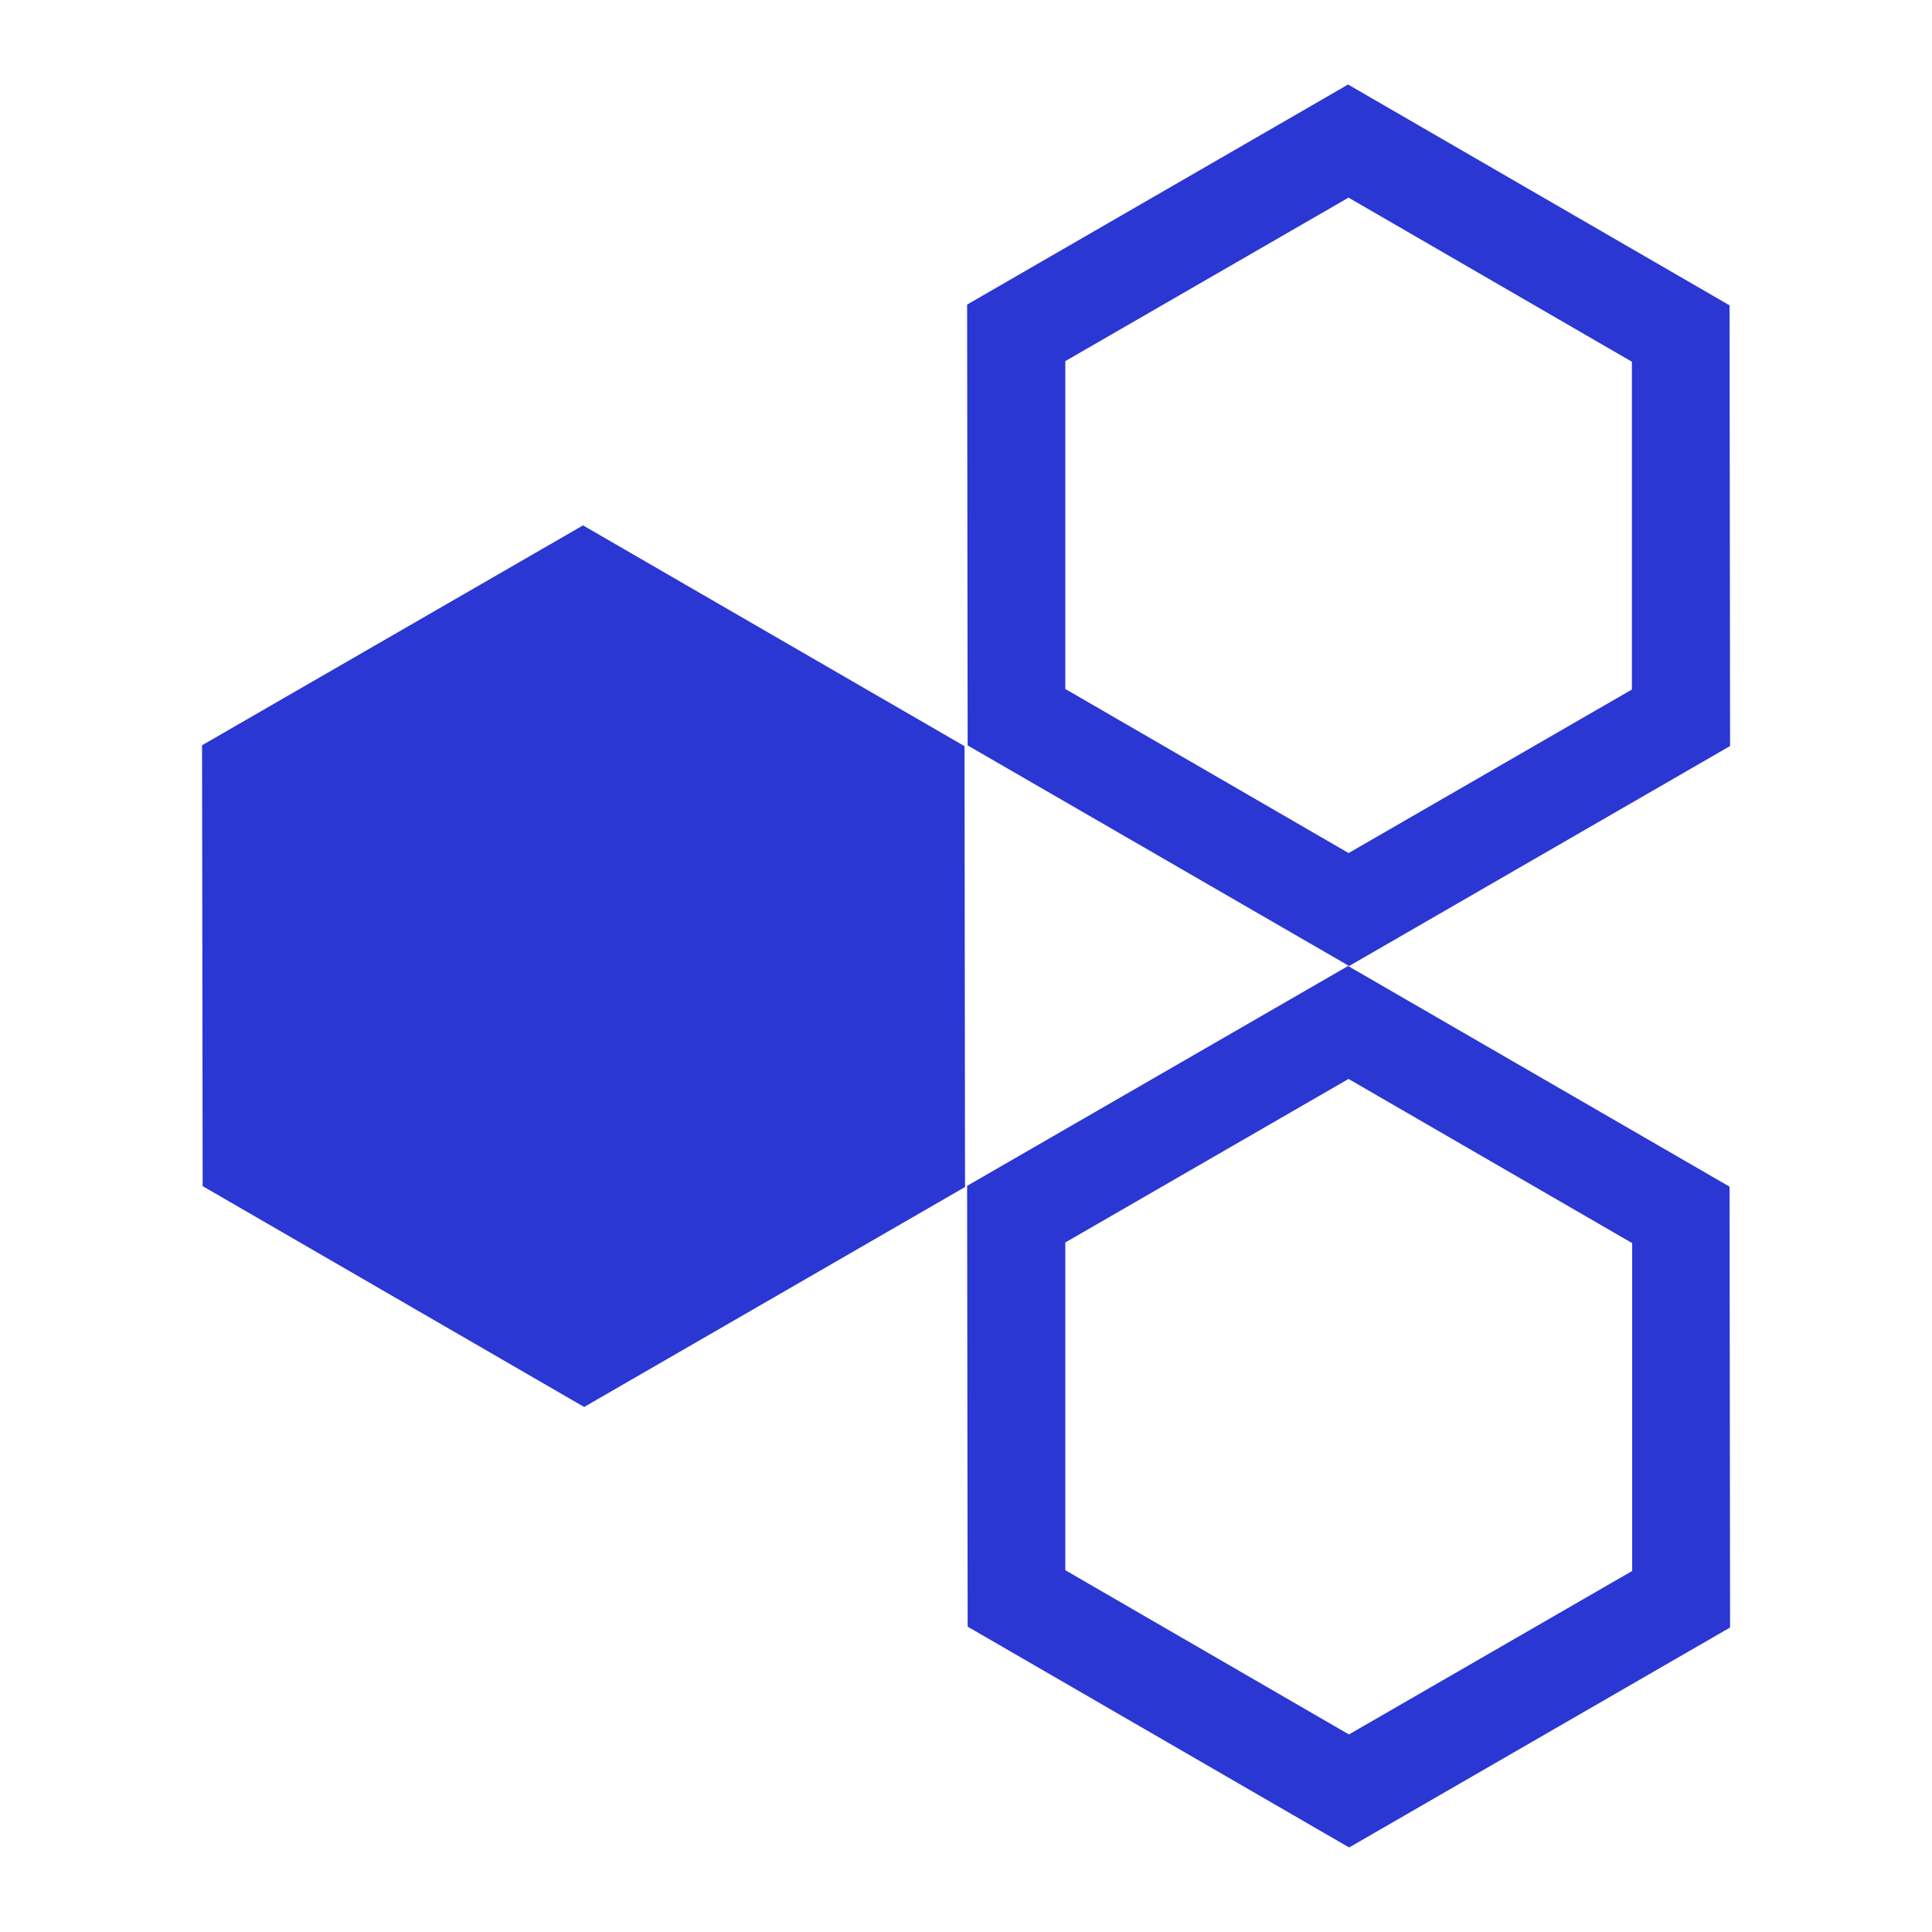
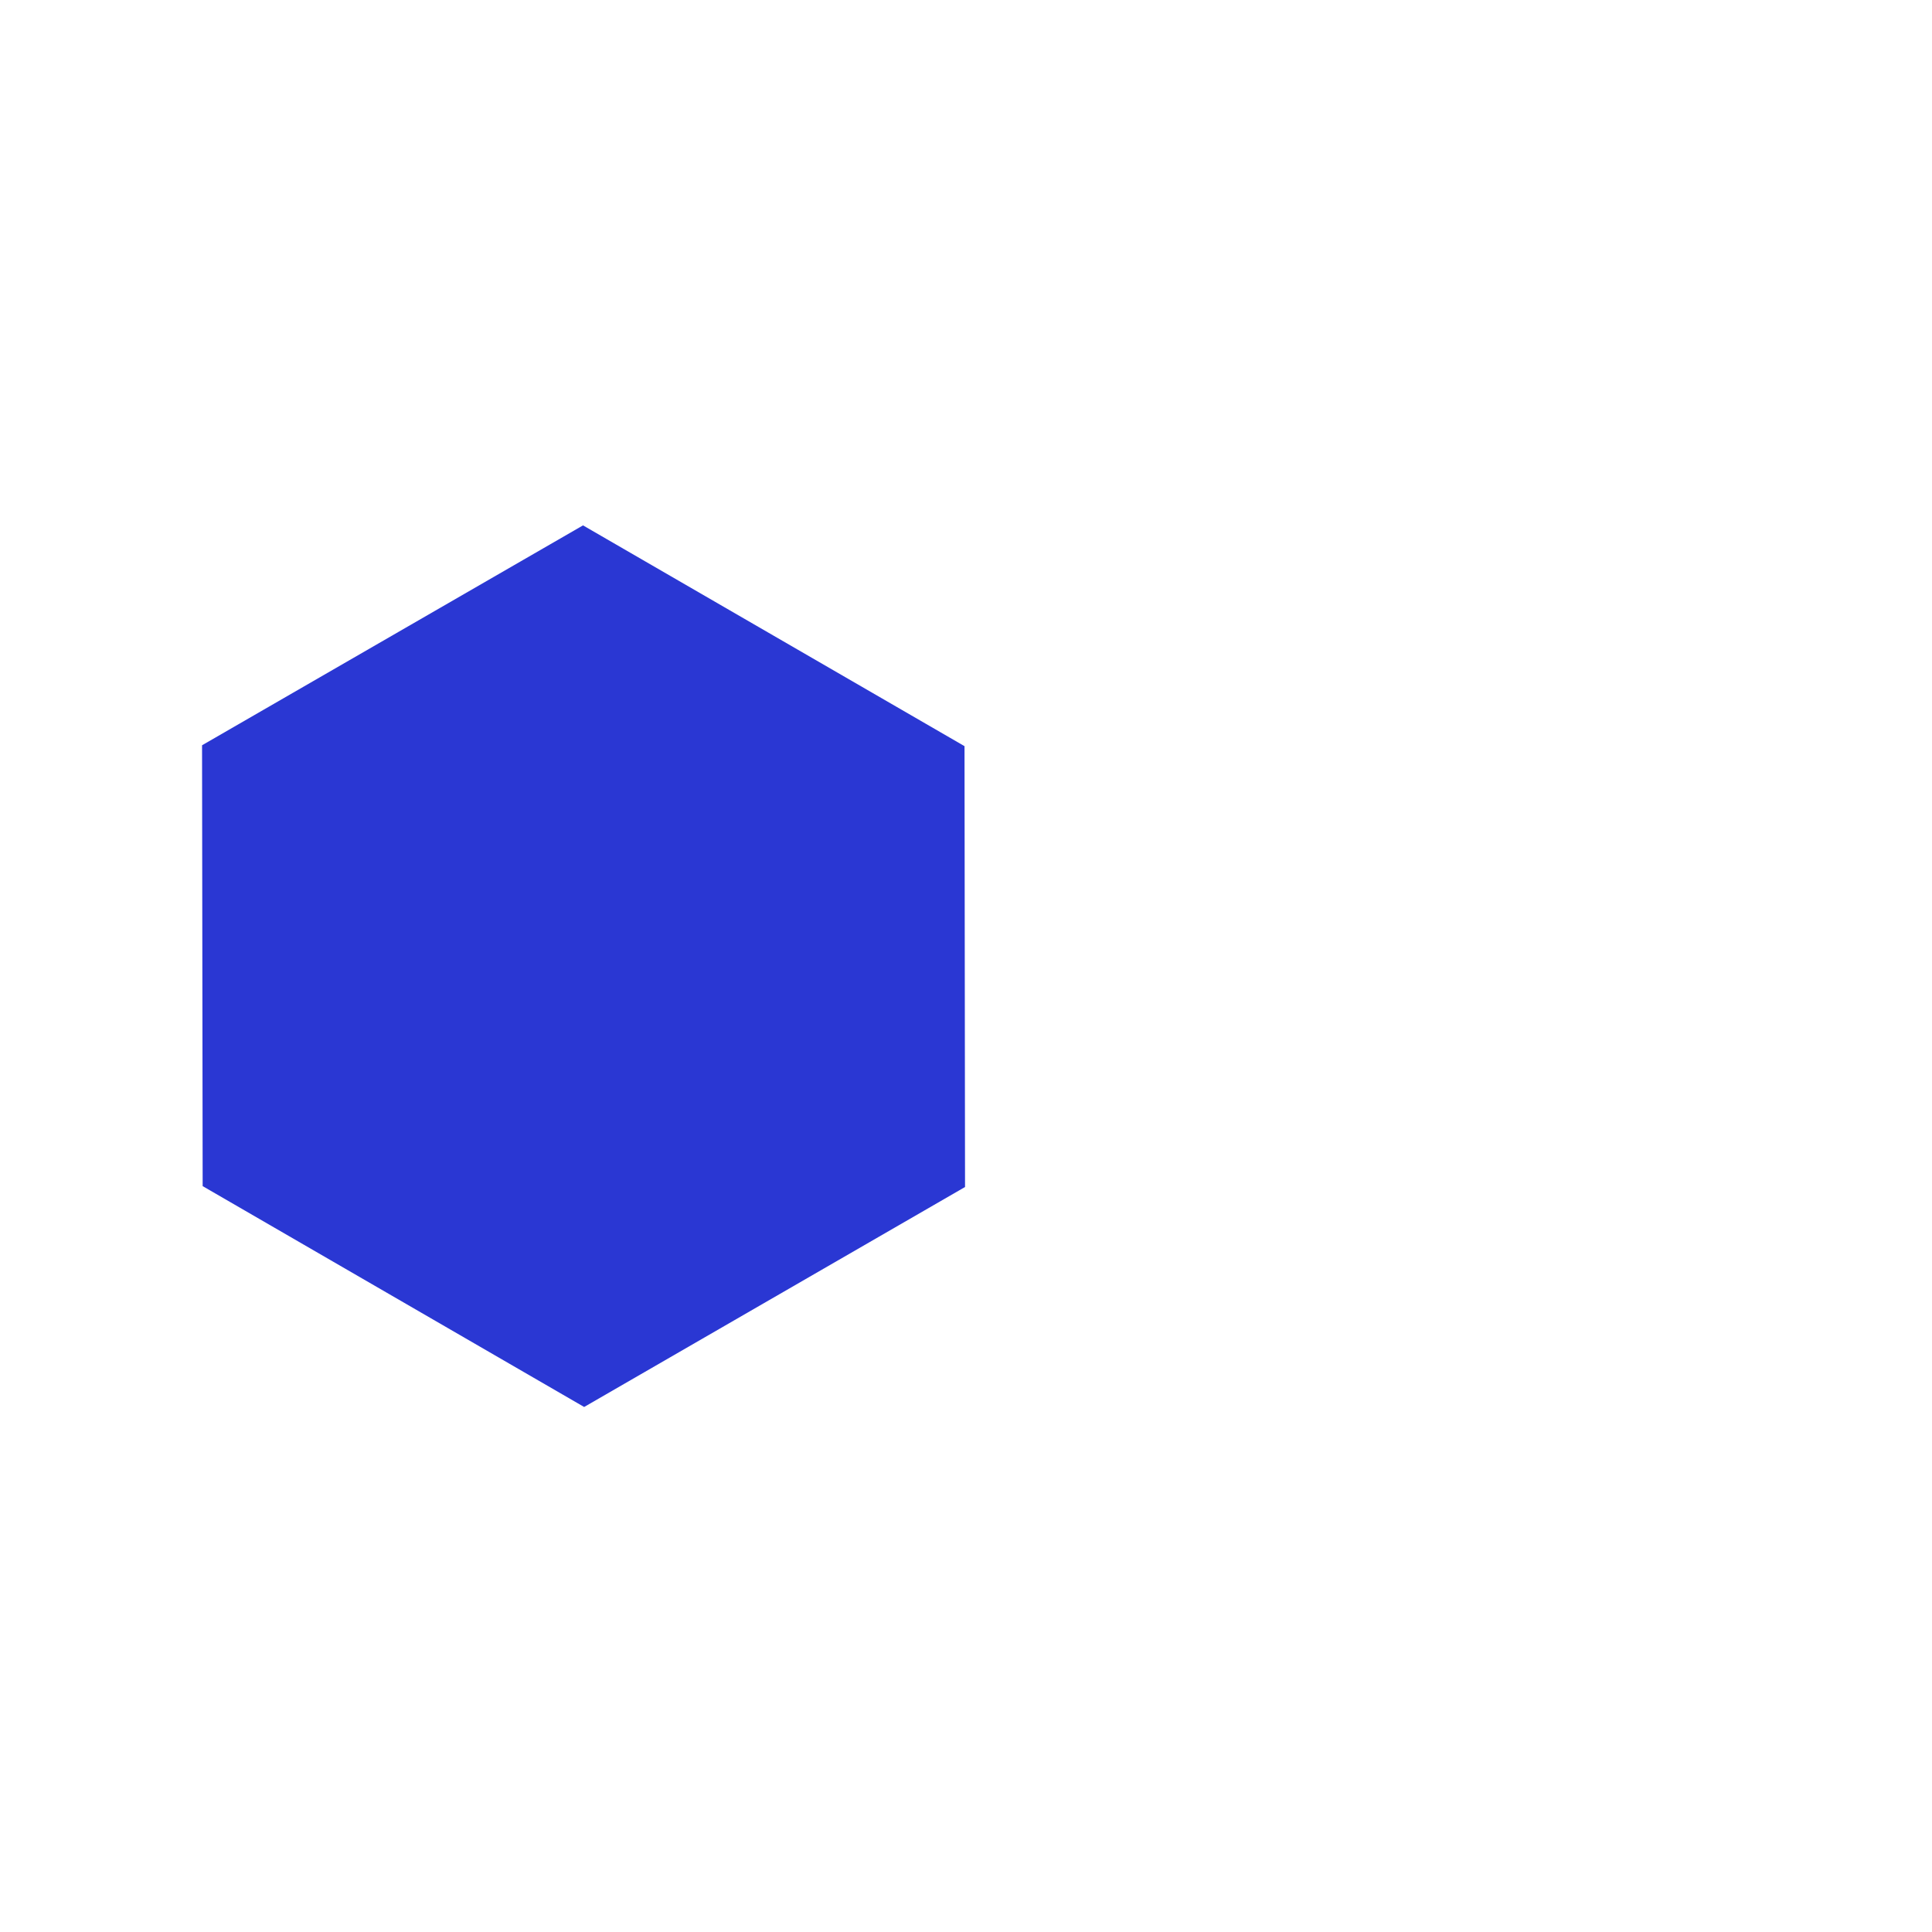
<svg xmlns="http://www.w3.org/2000/svg" width="48" height="48" viewBox="0 0 48 48" fill="none">
-   <path d="M24.028 29.462L24.041 40.414L33.519 45.9L42.983 40.435L42.97 29.482L33.493 24L24.028 29.462ZM26.467 39.011V30.869L33.504 26.806L40.551 30.885V39.03L33.514 43.092L26.467 39.011Z" fill="#2A37D3" />
-   <path d="M24.028 7.567L24.041 18.52L33.519 24L42.983 18.535L42.97 7.586L33.493 2.1L24.028 7.567ZM26.467 17.117V8.972L33.504 4.91L40.544 8.987V17.131L33.506 21.194L26.467 17.117Z" fill="#2A37D3" />
  <path d="M23.976 29.491L14.513 34.956L5.035 29.469L5.02 18.516L14.485 13.053L23.963 18.538L23.976 29.491Z" fill="#2A37D3" />
</svg>